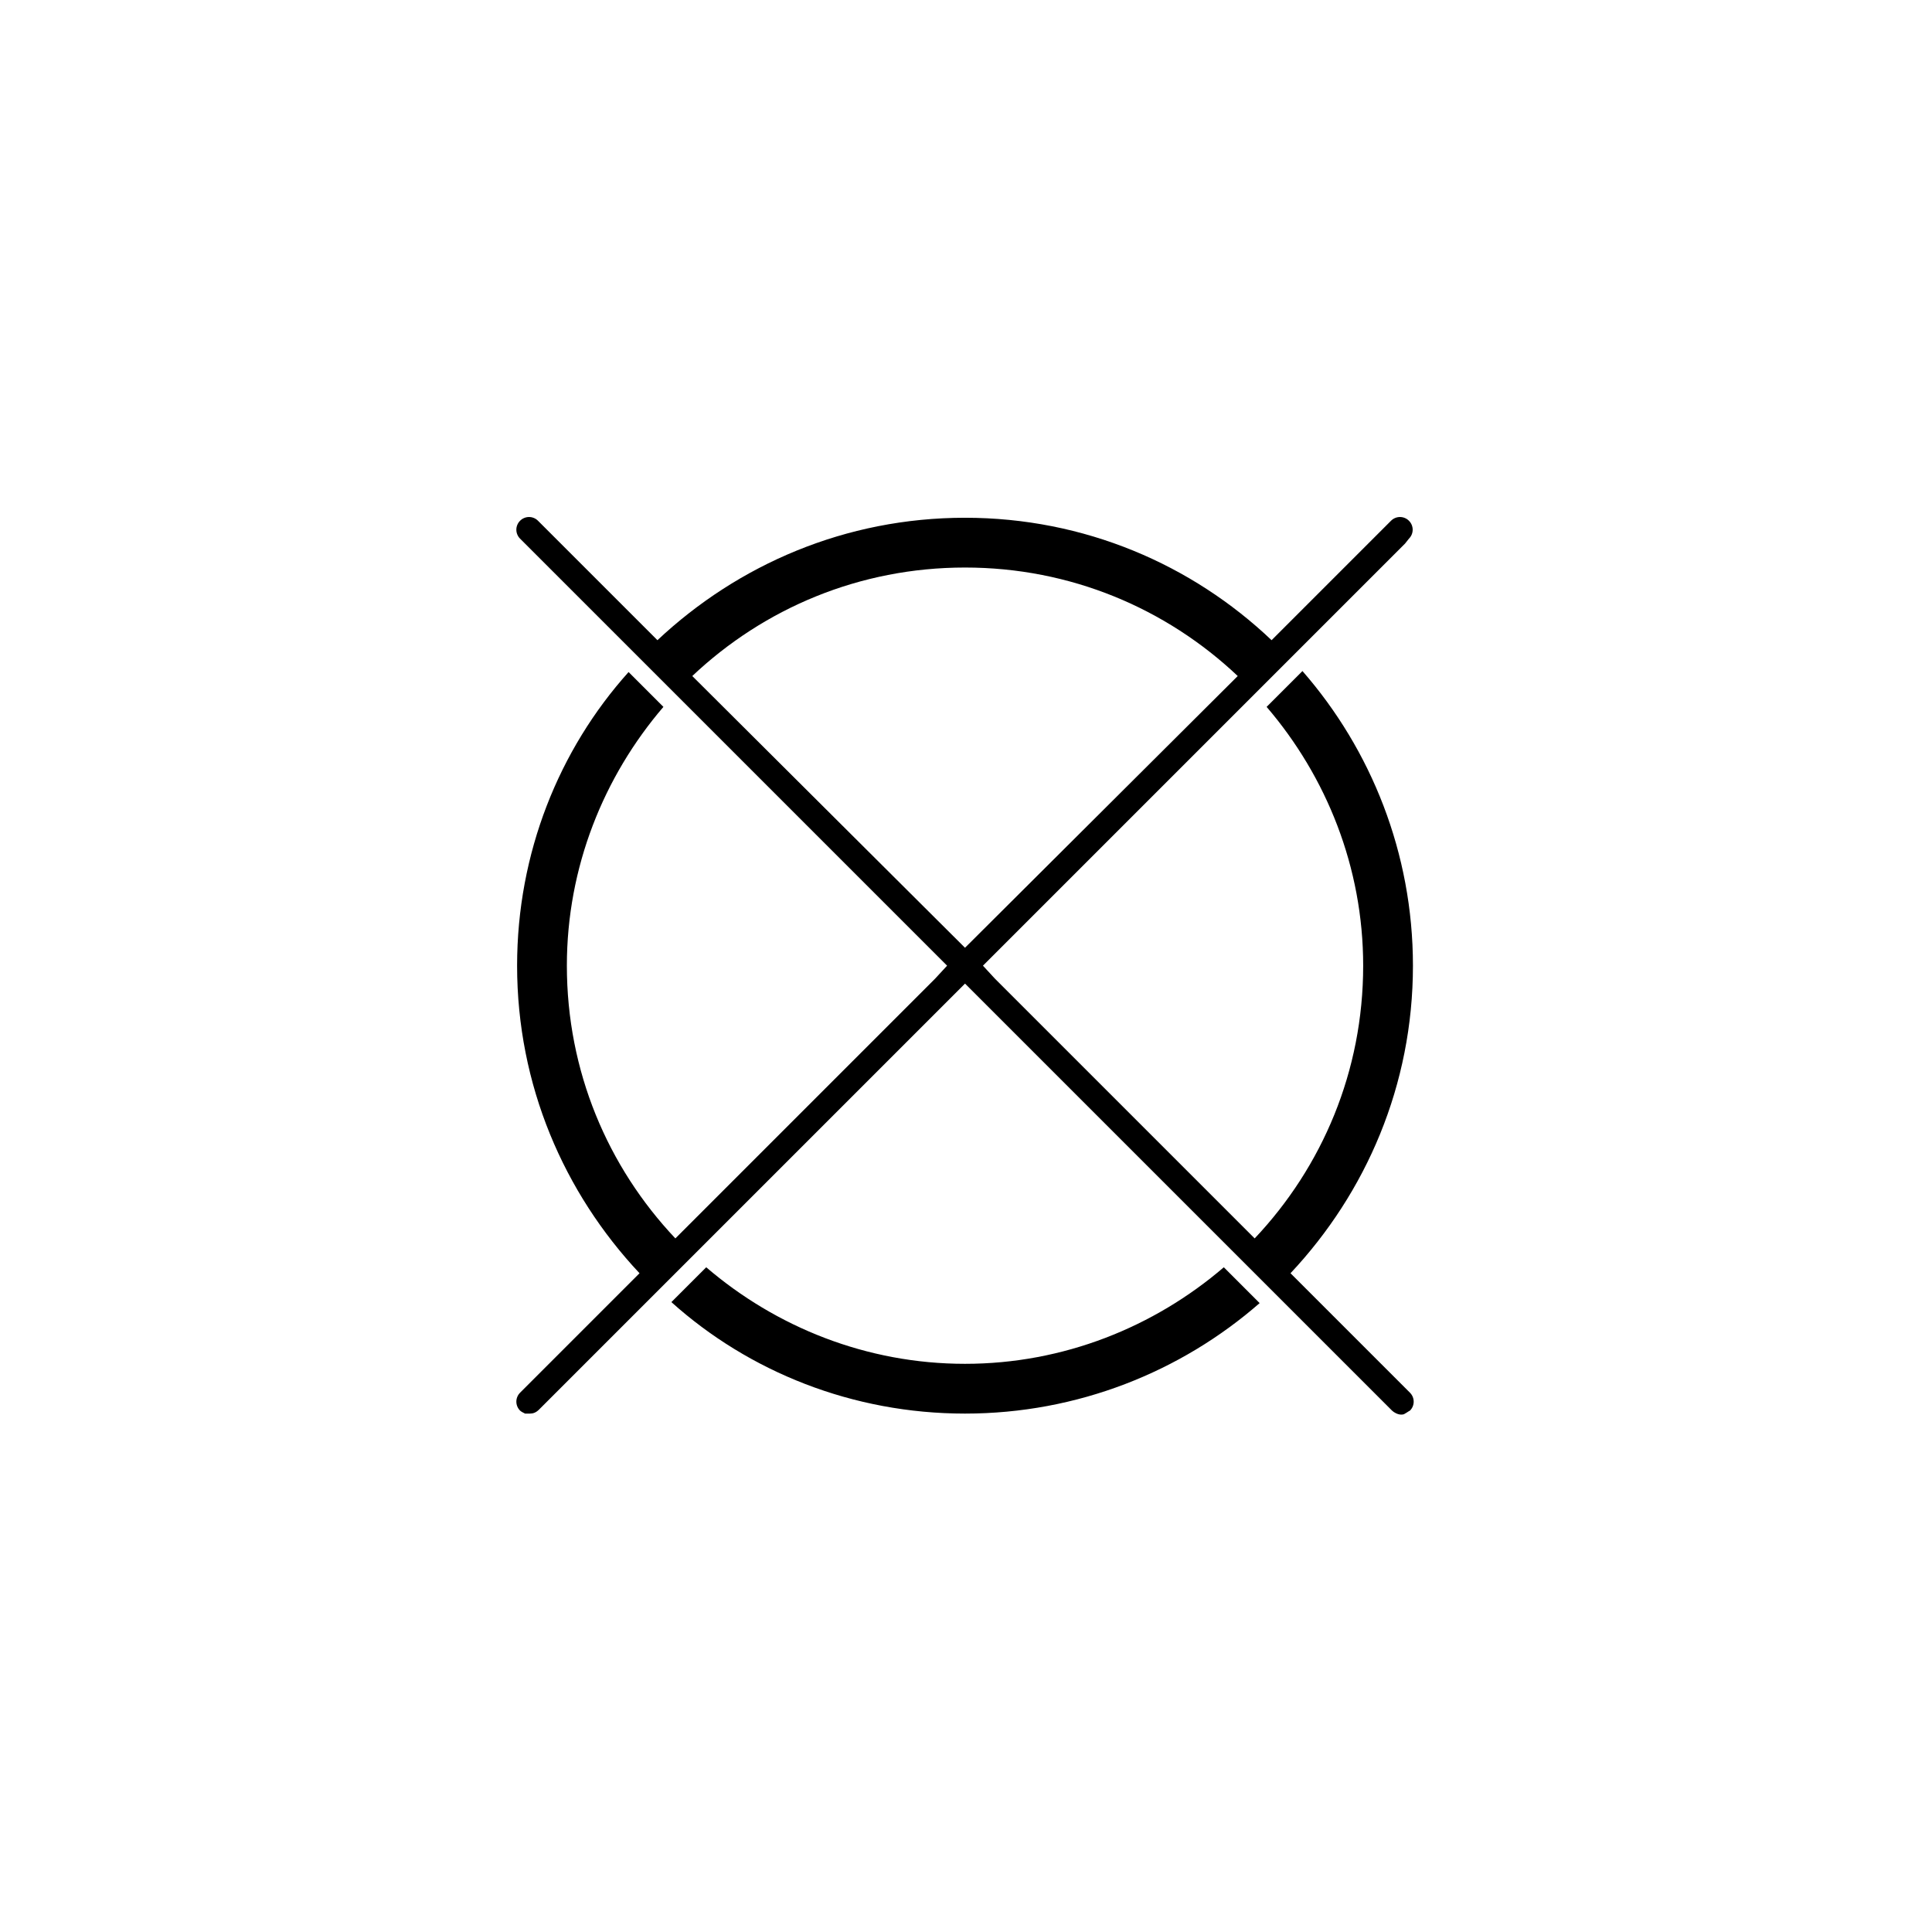
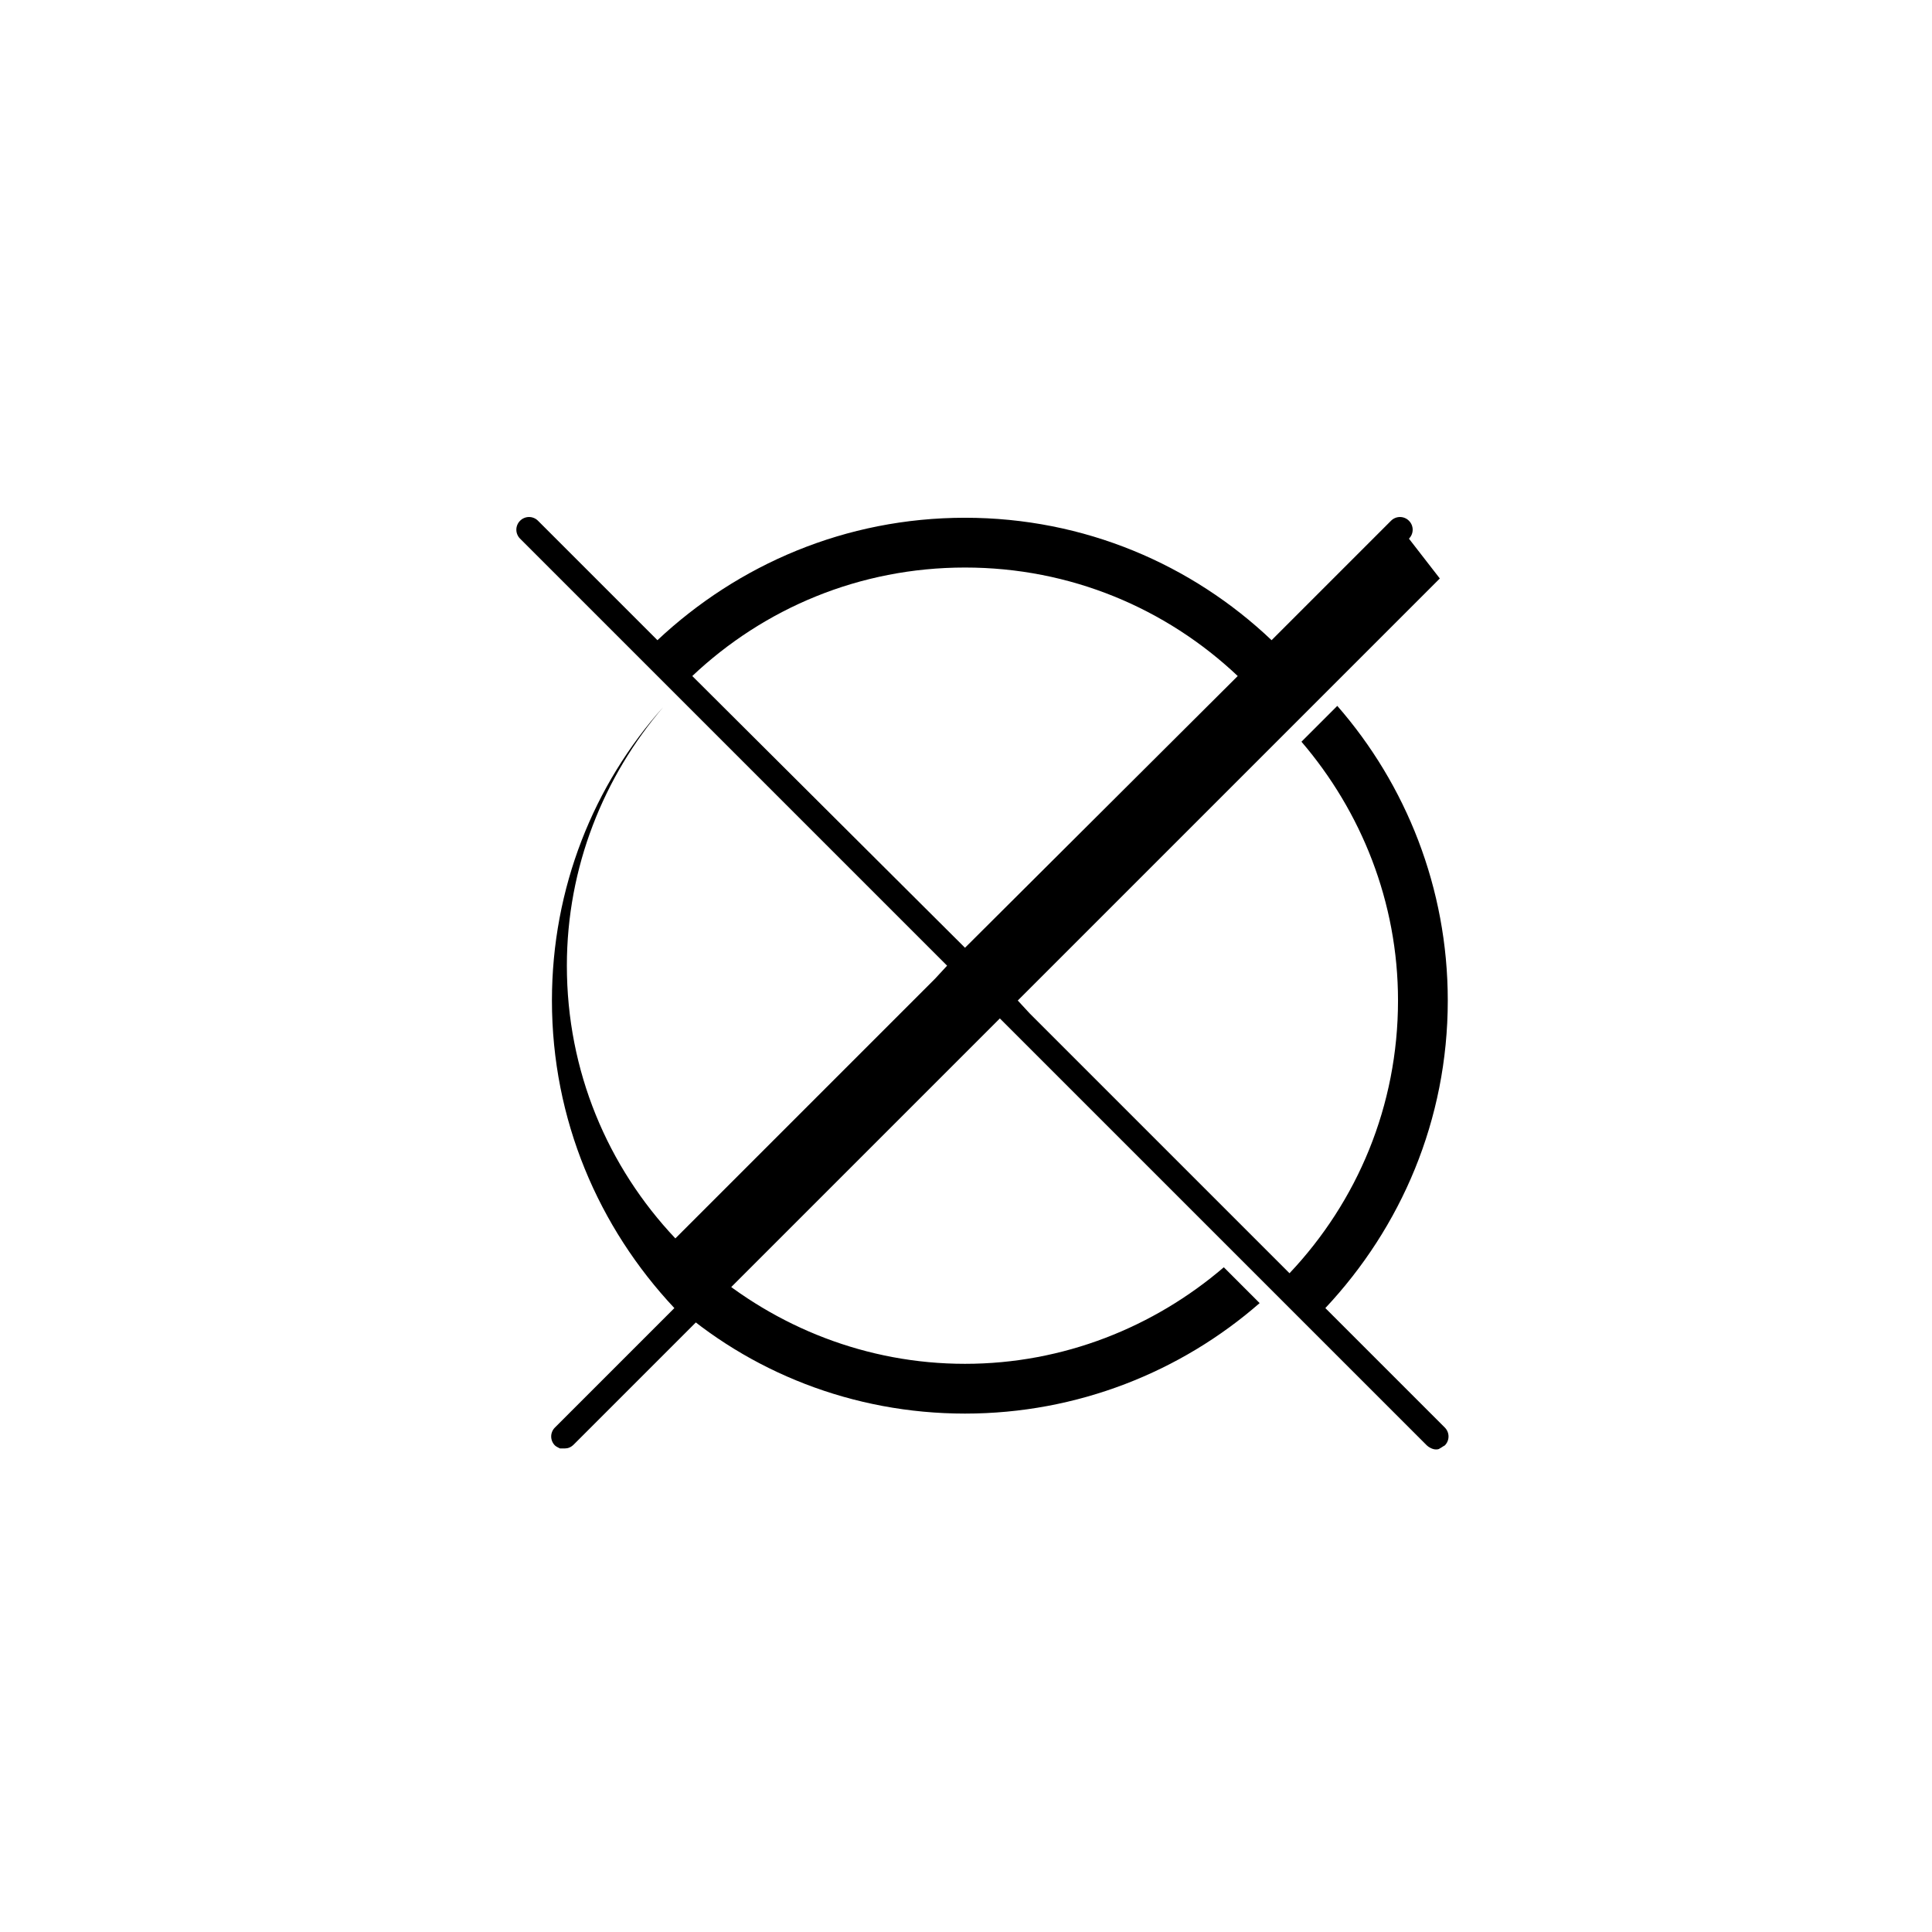
<svg xmlns="http://www.w3.org/2000/svg" width="500" height="500" viewBox="0 0 500 500">
  <g transform="translate(133.63,133.803)translate(116.119,116.151)rotate(0)translate(-116.119,-116.151) scale(2.576,2.576)" opacity="1">
    <defs class="defs" />
-     <path transform="translate(-4.925,-4.925)" d="M50,90c-9.9,0 -19,-3.7 -26,-9.7l-3.5,3.5c7.8,7 18.2,11.2 29.5,11.2c11.3,0 21.7,-4.2 29.6,-11.1l-3.6,-3.6c-7,6 -16.1,9.7 -26,9.7zM94.6,7.1c0.5,-0.5 0.5,-1.3 0,-1.8c-0.5,-0.5 -1.3,-0.5 -1.8,0l-12,12c-8,-7.6 -18.8,-12.3 -30.8,-12.3c-12,0 -22.8,4.7 -30.9,12.3l-12,-12c-0.5,-0.5 -1.3,-0.5 -1.8,0c-0.5,0.5 -0.5,1.3 0,1.8l0.5,0.5l42.4,42.4l-1.2,1.3l-26.1,26.1c-6.8,-7.2 -10.9,-16.8 -10.9,-27.4c0,-9.9 3.7,-19 9.7,-26l-3.5,-3.5c-7,7.8 -11.2,18.2 -11.2,29.5c0,12 4.7,22.8 12.3,30.9l-12,12c-0.5,0.5 -0.5,1.3 0,1.8c0.1,0.1 0.3,0.2 0.5,0.3c0.2,0 0.3,0 0.5,0c0.3,0 0.6,-0.1 0.9,-0.4l42.8,-42.8l42.9,42.9c0.2,0.2 0.6,0.4 0.9,0.4c0.1,0 0.3,0 0.4,-0.1c0.2,-0.1 0.3,-0.2 0.5,-0.3c0.5,-0.5 0.5,-1.3 0,-1.8l-12,-12c7.6,-8.1 12.3,-18.9 12.3,-30.9c0,-11.3 -4.2,-21.7 -11.1,-29.6l-3.6,3.6c6,7 9.7,16.1 9.7,26c0,10.6 -4.1,20.2 -10.9,27.4l-26.1,-26.1l-1.2,-1.3l42.4,-42.4zM50,48.2l-27.4,-27.3c7.2,-6.8 16.8,-10.9 27.4,-10.9c10.6,0 20.2,4.1 27.4,10.9z" fill="#000000" class="fill c1" />
+     <path transform="translate(-4.925,-4.925)" d="M50,90c-9.9,0 -19,-3.7 -26,-9.7l-3.5,3.5c7.8,7 18.2,11.2 29.5,11.2c11.3,0 21.7,-4.2 29.6,-11.1l-3.6,-3.6c-7,6 -16.1,9.7 -26,9.7zM94.6,7.1c0.5,-0.5 0.5,-1.3 0,-1.8c-0.5,-0.5 -1.3,-0.5 -1.8,0l-12,12c-8,-7.6 -18.8,-12.3 -30.8,-12.3c-12,0 -22.8,4.7 -30.9,12.3l-12,-12c-0.5,-0.5 -1.3,-0.5 -1.8,0c-0.5,0.5 -0.5,1.3 0,1.8l0.5,0.5l42.4,42.4l-1.2,1.3l-26.1,26.1c-6.8,-7.2 -10.9,-16.8 -10.9,-27.4c0,-9.9 3.7,-19 9.7,-26c-7,7.8 -11.2,18.2 -11.2,29.5c0,12 4.7,22.8 12.3,30.9l-12,12c-0.5,0.5 -0.5,1.3 0,1.8c0.1,0.1 0.3,0.2 0.5,0.3c0.2,0 0.3,0 0.5,0c0.3,0 0.6,-0.1 0.9,-0.4l42.8,-42.8l42.9,42.9c0.2,0.2 0.6,0.4 0.9,0.4c0.1,0 0.3,0 0.4,-0.1c0.2,-0.1 0.3,-0.2 0.5,-0.3c0.5,-0.5 0.5,-1.3 0,-1.8l-12,-12c7.6,-8.1 12.3,-18.9 12.3,-30.9c0,-11.3 -4.2,-21.7 -11.1,-29.6l-3.6,3.6c6,7 9.7,16.1 9.7,26c0,10.6 -4.1,20.2 -10.9,27.4l-26.1,-26.1l-1.2,-1.3l42.4,-42.4zM50,48.2l-27.4,-27.3c7.2,-6.8 16.8,-10.9 27.4,-10.9c10.6,0 20.2,4.1 27.4,10.9z" fill="#000000" class="fill c1" />
  </g>
</svg>